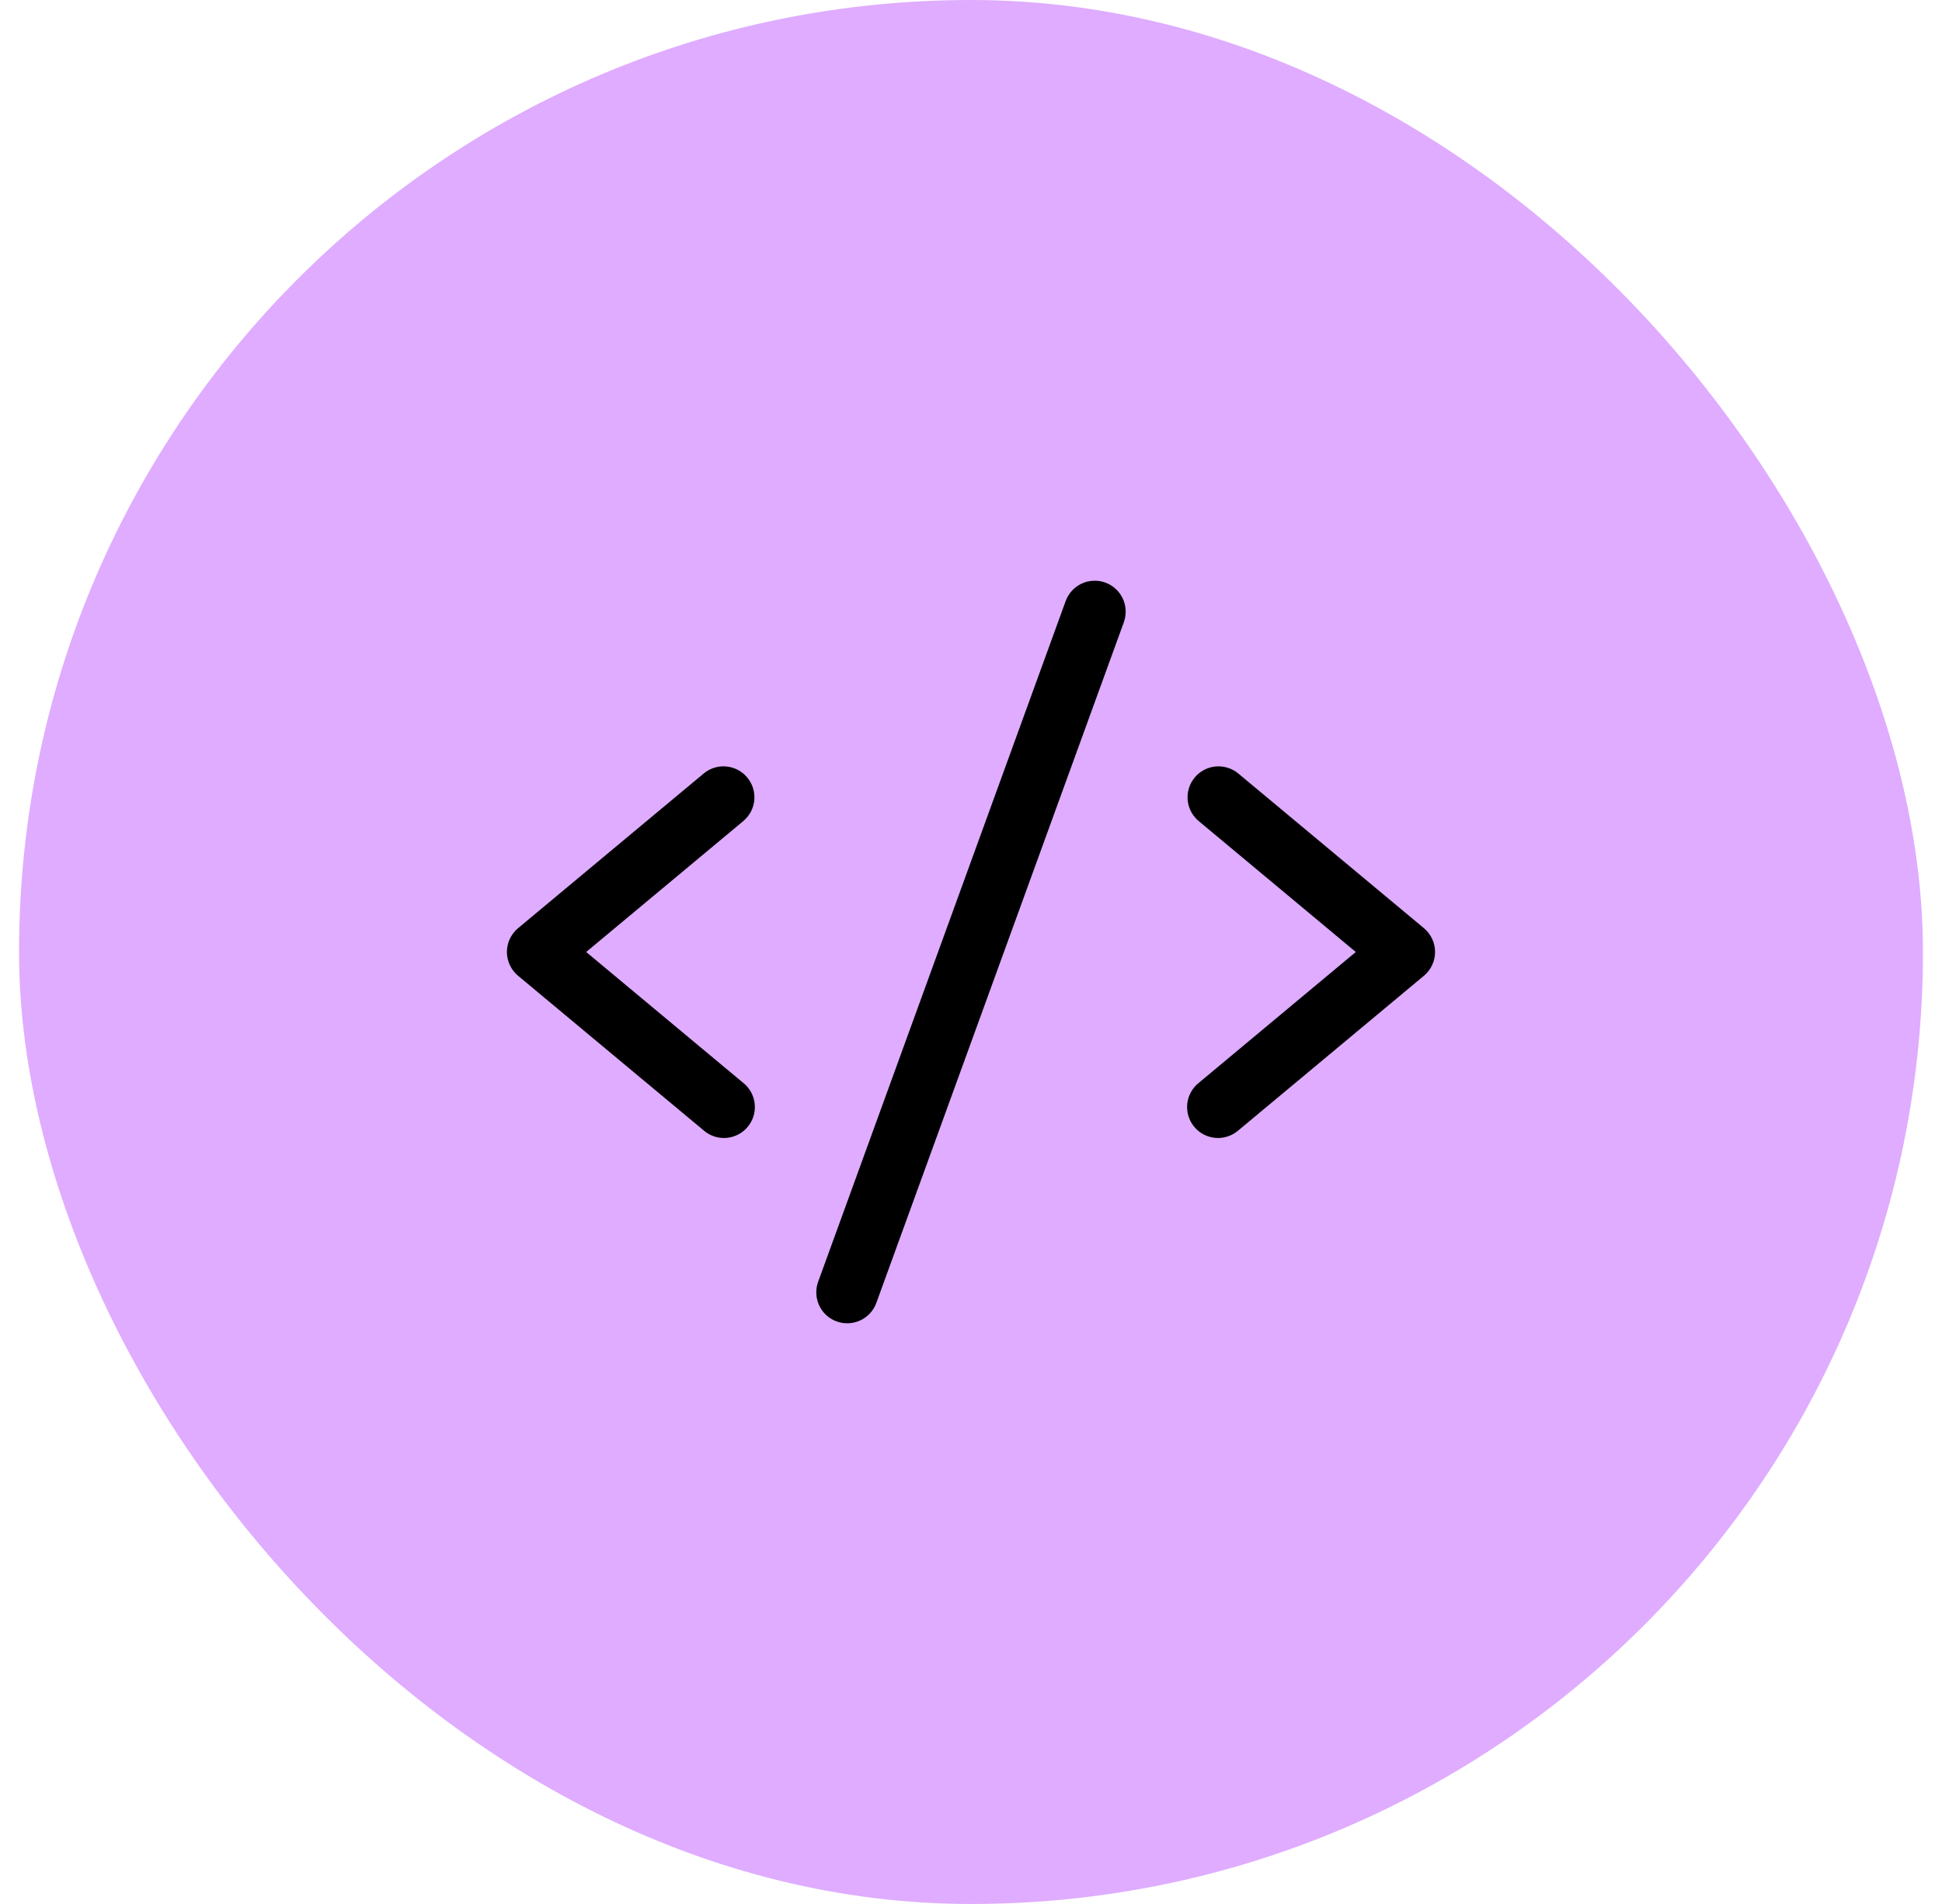
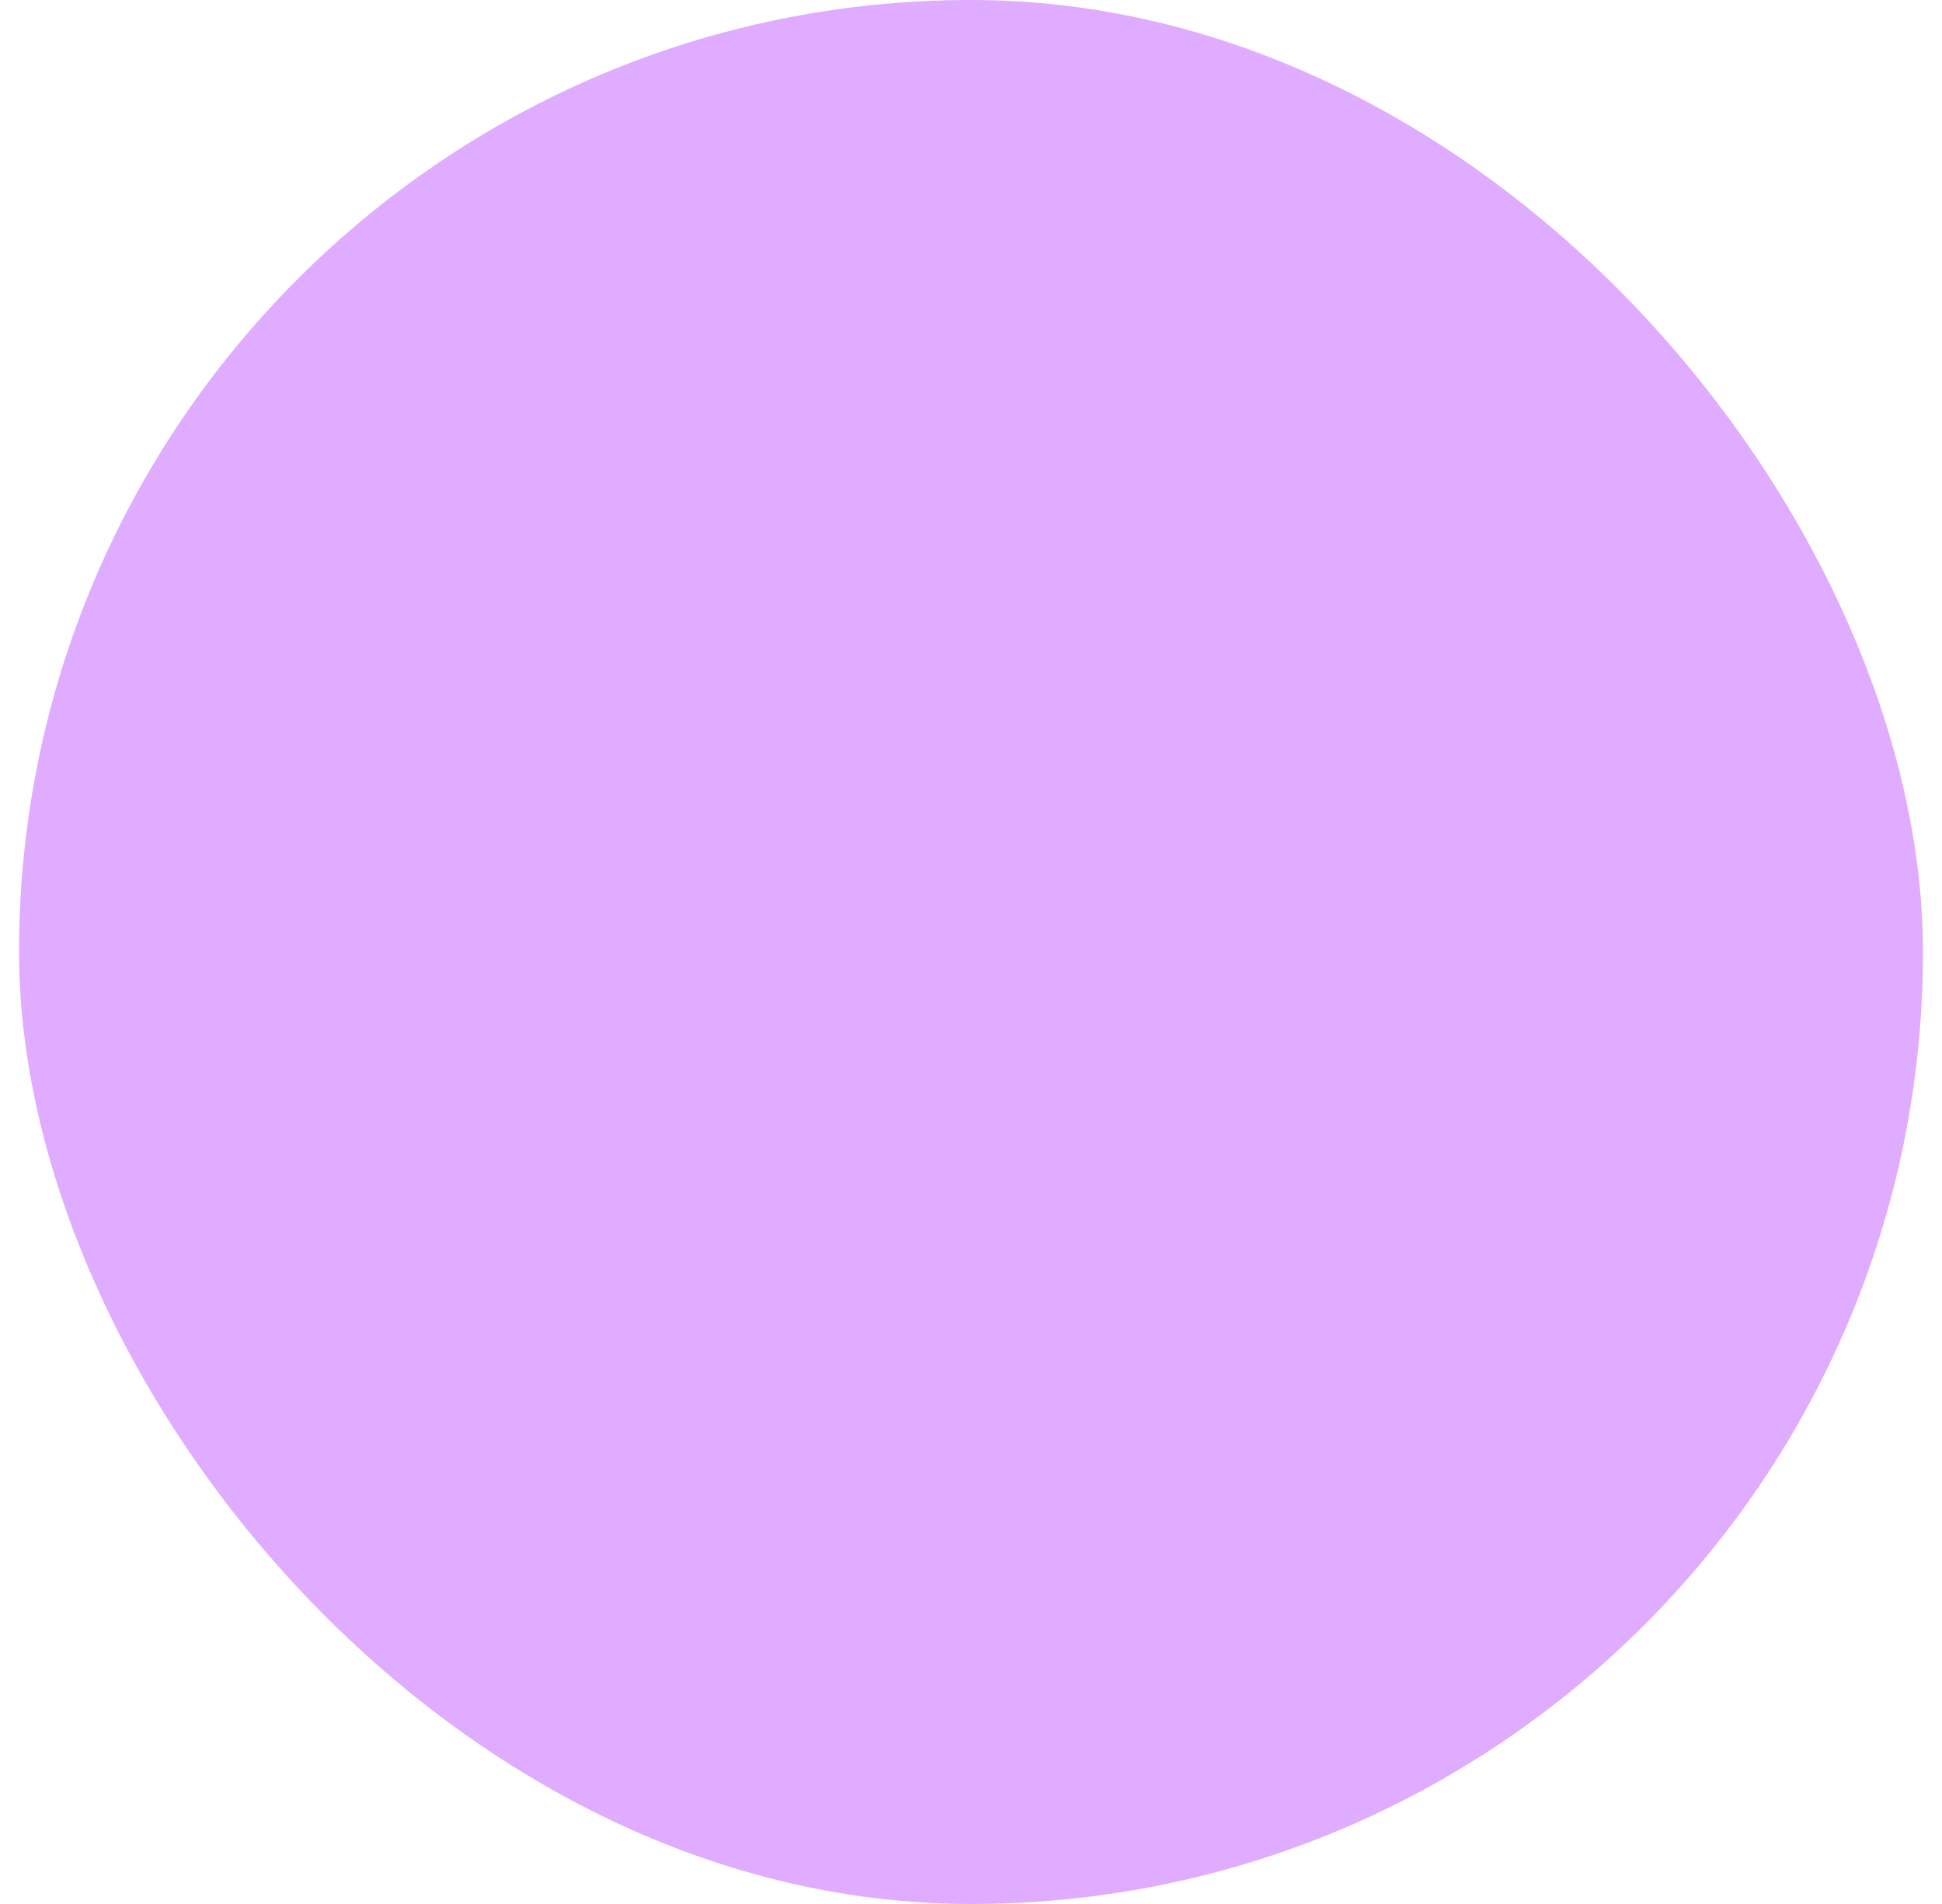
<svg xmlns="http://www.w3.org/2000/svg" width="51" height="50" viewBox="0 0 51 50" fill="none">
  <rect x="0.5" width="50" height="50" rx="25" fill="#DFACFF" />
-   <path d="M19.52 21.562L15.394 25L19.52 28.438C19.604 28.505 19.674 28.589 19.726 28.684C19.777 28.779 19.809 28.883 19.82 28.991C19.831 29.098 19.82 29.207 19.789 29.31C19.757 29.413 19.705 29.509 19.636 29.592C19.567 29.675 19.482 29.744 19.386 29.793C19.29 29.843 19.185 29.873 19.078 29.882C18.97 29.891 18.862 29.878 18.759 29.844C18.656 29.811 18.561 29.757 18.48 29.686L13.605 25.624C13.513 25.547 13.44 25.452 13.389 25.344C13.339 25.236 13.312 25.119 13.312 25C13.312 24.88 13.339 24.763 13.389 24.655C13.44 24.547 13.513 24.452 13.605 24.375L18.48 20.313C18.645 20.175 18.859 20.108 19.074 20.128C19.288 20.148 19.486 20.252 19.624 20.418C19.762 20.583 19.829 20.797 19.809 21.012C19.79 21.226 19.685 21.424 19.52 21.562ZM37.395 24.375L32.52 20.313C32.438 20.245 32.343 20.193 32.241 20.162C32.139 20.13 32.032 20.119 31.926 20.128C31.82 20.138 31.716 20.168 31.622 20.218C31.527 20.268 31.443 20.335 31.375 20.418C31.237 20.583 31.171 20.797 31.19 21.012C31.21 21.226 31.314 21.424 31.48 21.562L35.605 25L31.48 28.438C31.395 28.505 31.325 28.589 31.274 28.684C31.222 28.779 31.19 28.883 31.179 28.991C31.168 29.098 31.179 29.207 31.211 29.31C31.242 29.413 31.294 29.509 31.363 29.592C31.433 29.675 31.517 29.744 31.613 29.793C31.709 29.843 31.814 29.873 31.922 29.882C32.029 29.891 32.138 29.878 32.24 29.844C32.343 29.811 32.438 29.757 32.52 29.686L37.395 25.624C37.486 25.547 37.56 25.452 37.61 25.344C37.661 25.236 37.687 25.119 37.687 25C37.687 24.88 37.661 24.763 37.61 24.655C37.56 24.547 37.486 24.452 37.395 24.375ZM29.027 15.299C28.927 15.262 28.82 15.246 28.714 15.251C28.607 15.255 28.502 15.281 28.406 15.326C28.309 15.372 28.222 15.435 28.15 15.514C28.078 15.593 28.022 15.685 27.986 15.785L21.486 33.66C21.449 33.761 21.433 33.867 21.438 33.974C21.442 34.081 21.468 34.185 21.513 34.282C21.558 34.379 21.622 34.466 21.701 34.538C21.78 34.61 21.872 34.666 21.973 34.702C22.061 34.734 22.155 34.75 22.25 34.75C22.417 34.75 22.579 34.699 22.716 34.603C22.853 34.507 22.957 34.372 23.014 34.215L29.514 16.34C29.55 16.239 29.566 16.133 29.561 16.026C29.557 15.92 29.531 15.815 29.486 15.719C29.441 15.622 29.377 15.535 29.298 15.463C29.22 15.391 29.127 15.335 29.027 15.299Z" fill="black" />
</svg>